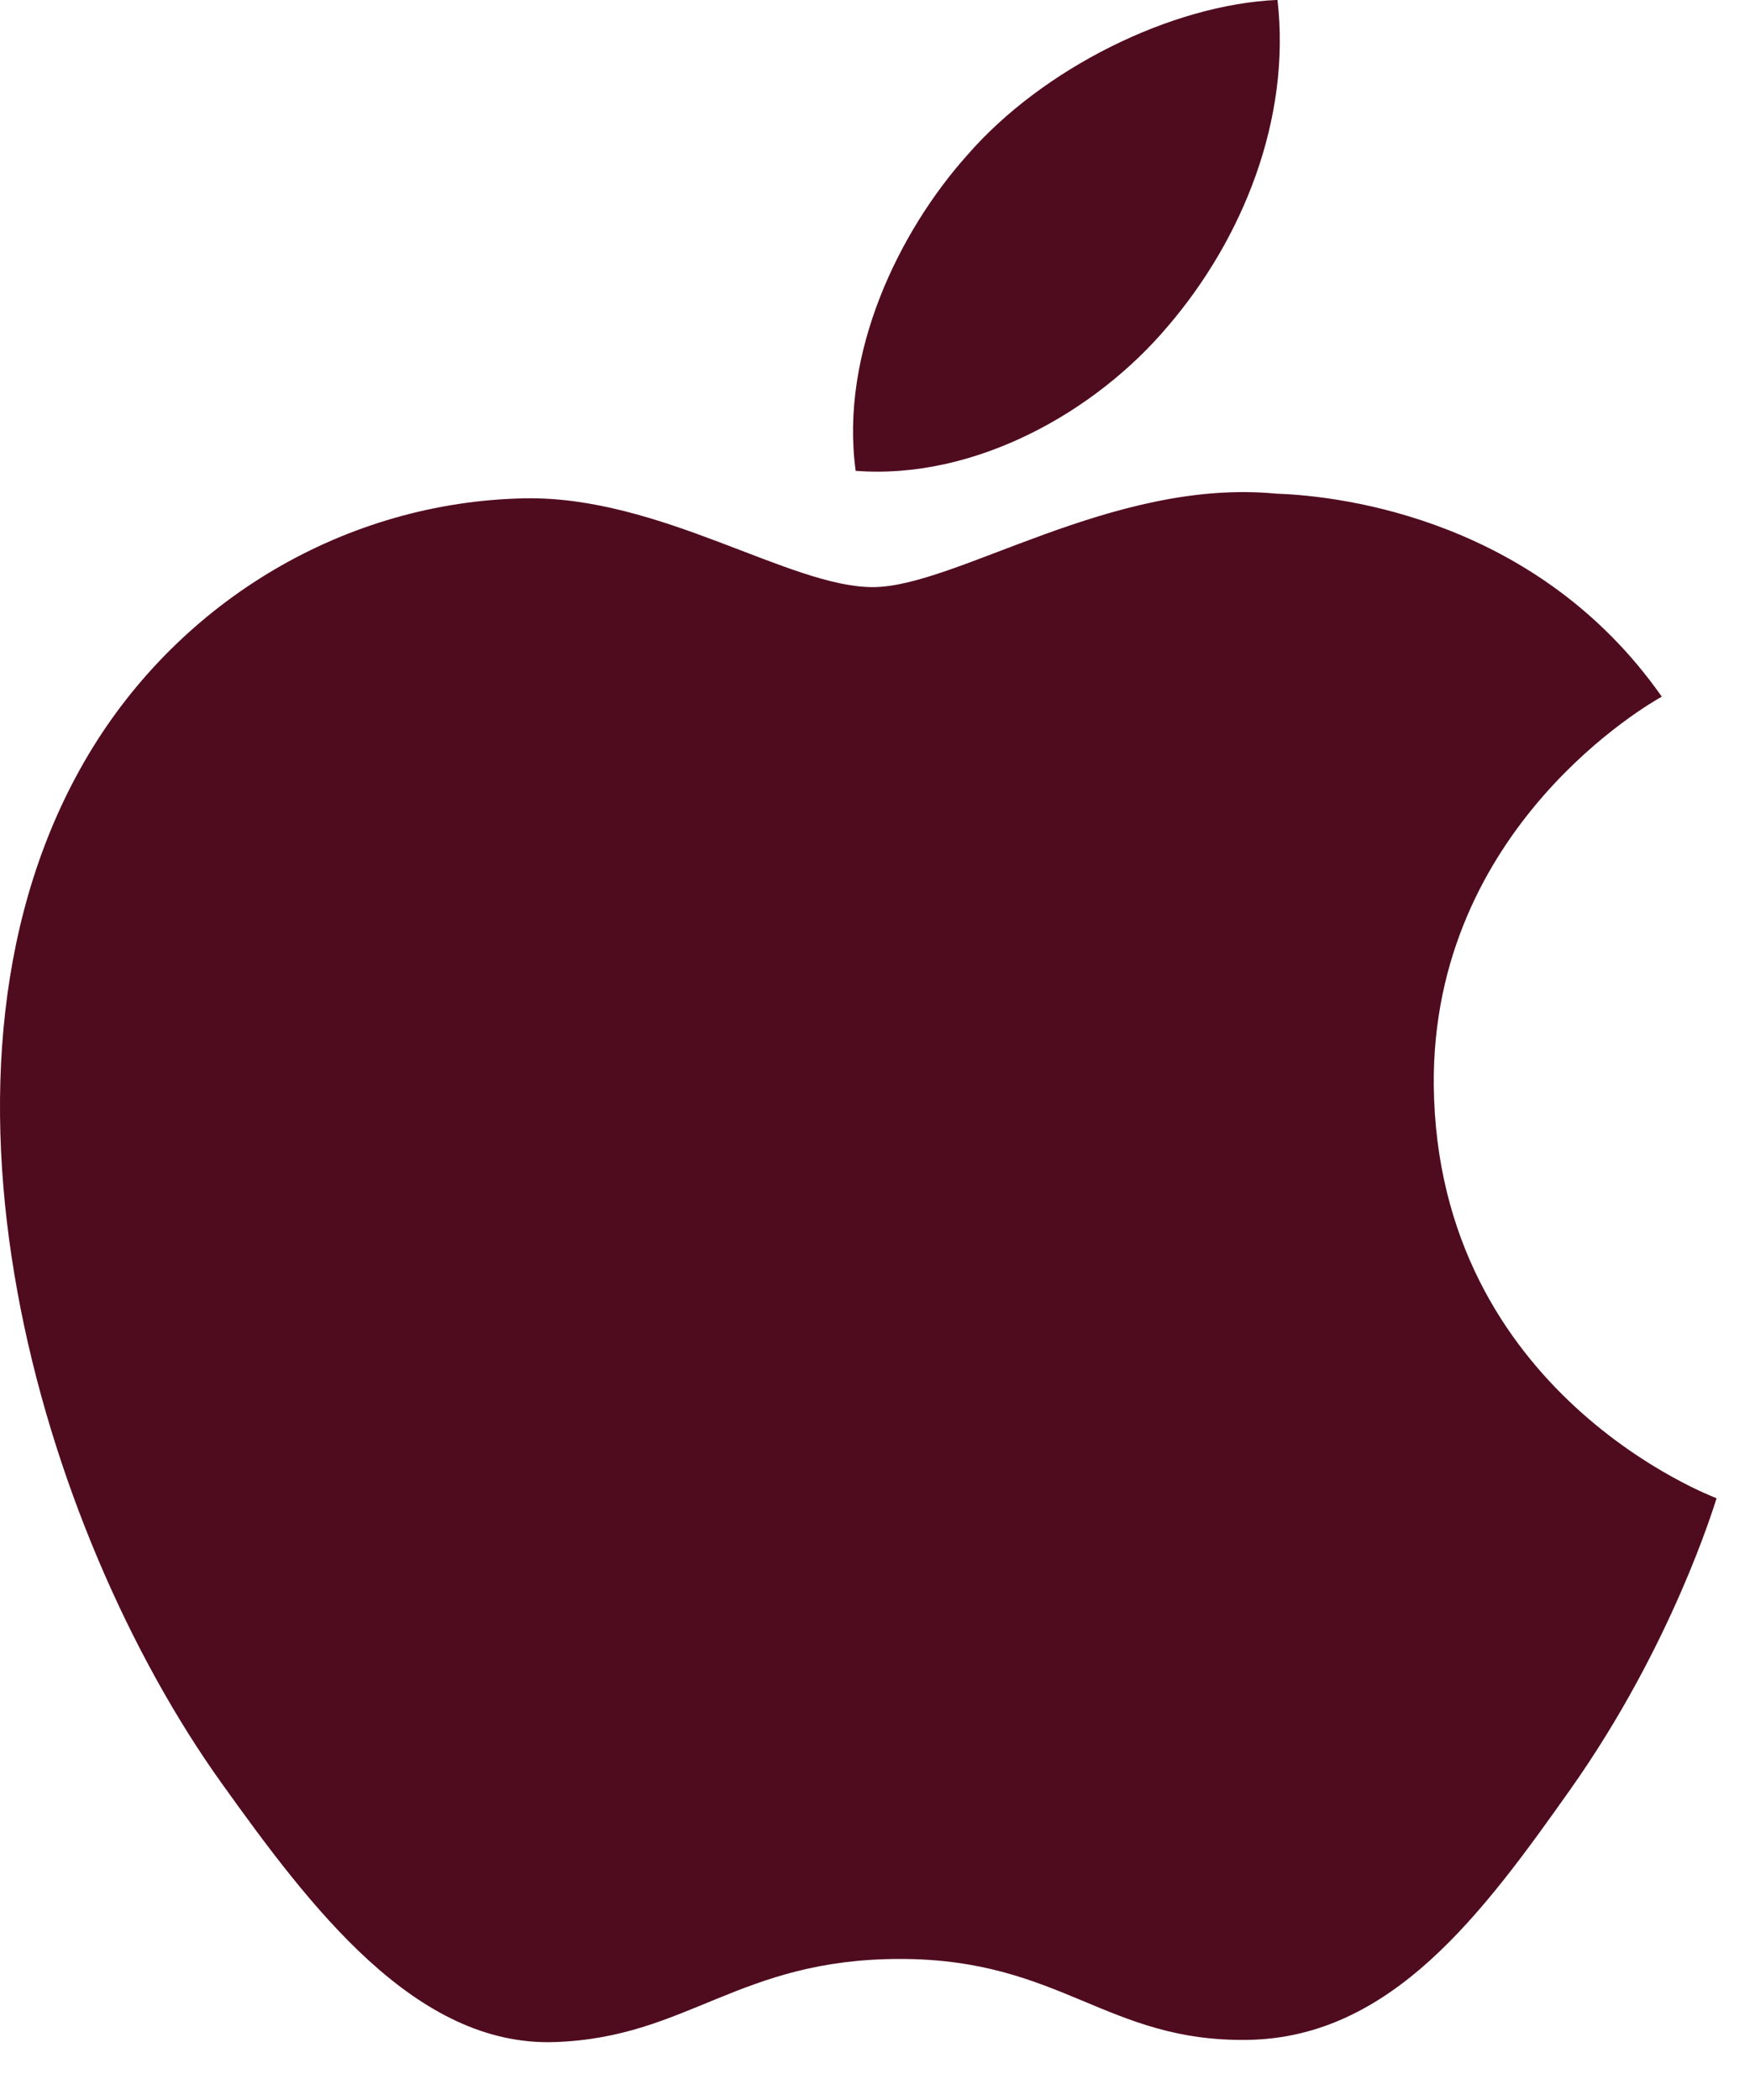
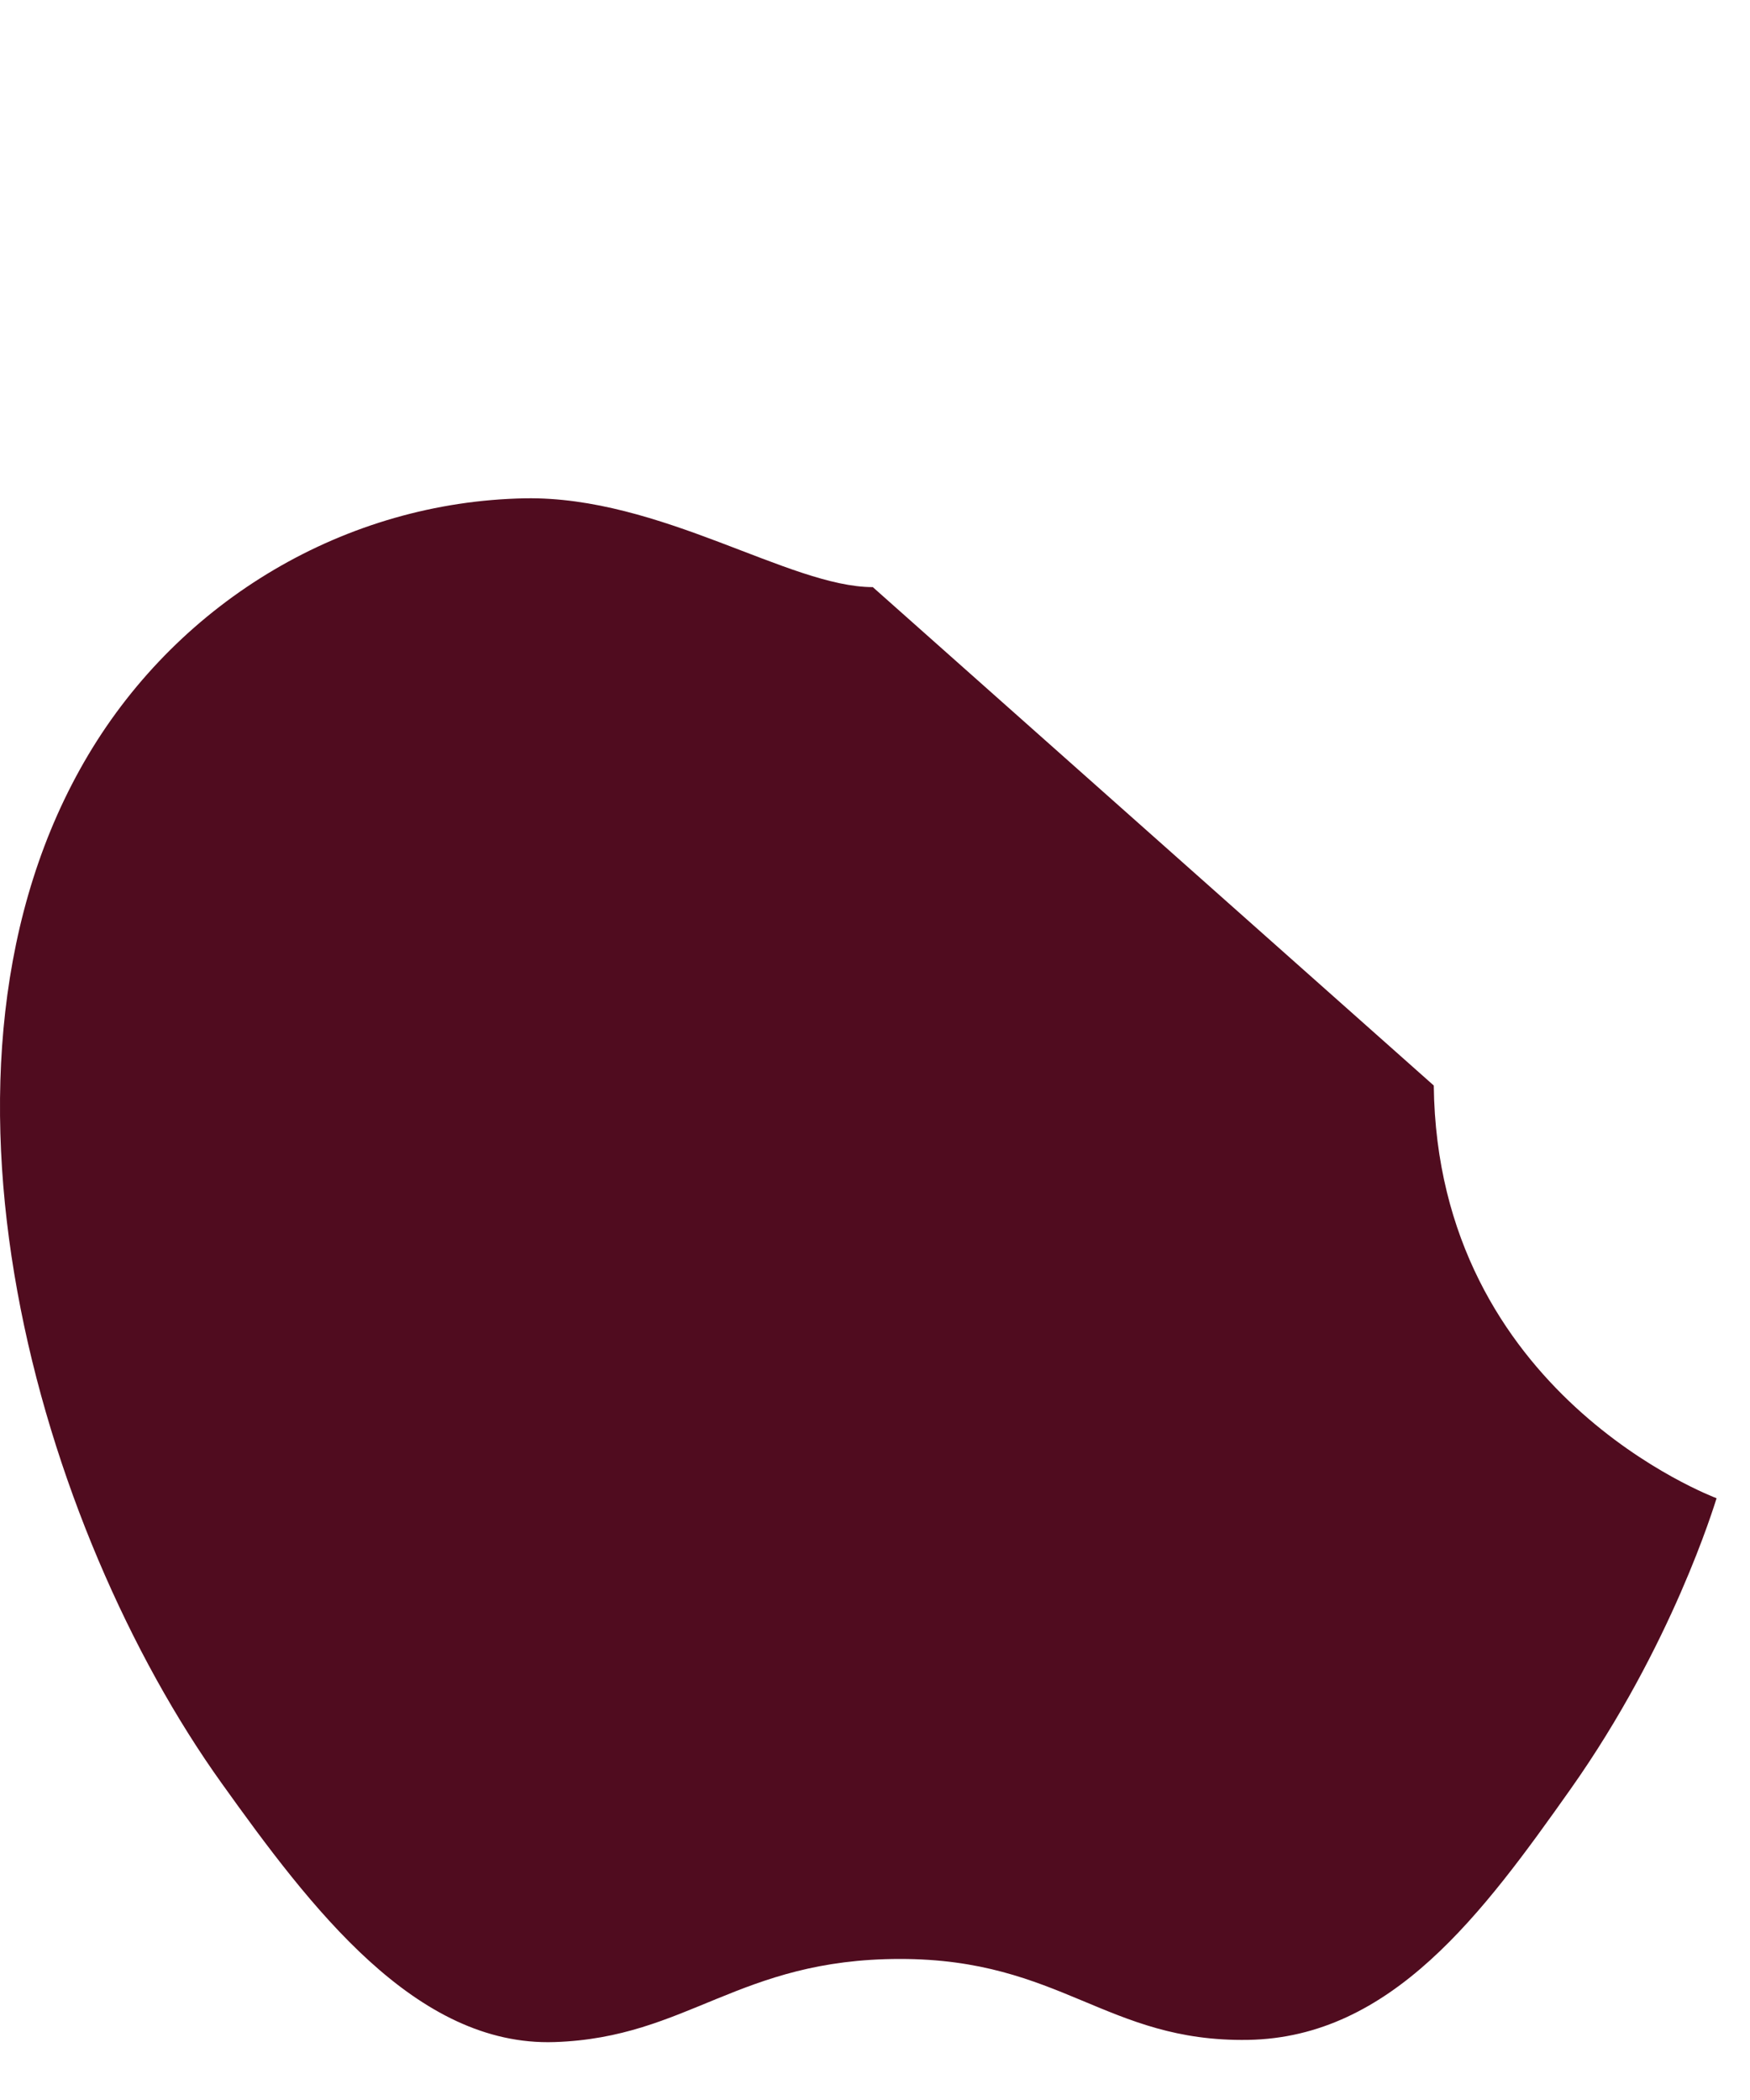
<svg xmlns="http://www.w3.org/2000/svg" width="20" height="24" viewBox="0 0 20 24">
-   <path d="M16.386 12.406c.04 3.531 3.206 4.704 3.232 4.717-.026.078-.508 1.681-1.668 3.323-1.004 1.42-2.046 2.84-3.688 2.867-1.616.026-2.137-.925-3.975-.925-1.85 0-2.423.899-3.948.95-1.59.053-2.789-1.537-3.805-2.957-2.072-2.893-3.649-8.184-1.525-11.754C2.065 6.854 3.954 5.734 6 5.695 7.55 5.669 9.023 6.71 9.975 6.71c.951 0 2.736-1.25 4.613-1.068.782.026 2.997.312 4.404 2.32-.117.064-2.632 1.485-2.606 4.443m-3.036-8.68c.847-.99 1.407-2.358 1.25-3.726-1.211.052-2.684.782-3.544 1.772-.782.873-1.46 2.268-1.277 3.61 1.356.104 2.737-.665 3.57-1.655" fill="#500C1F" fill-rule="nonzero" />
+   <path d="M16.386 12.406c.04 3.531 3.206 4.704 3.232 4.717-.026.078-.508 1.681-1.668 3.323-1.004 1.42-2.046 2.84-3.688 2.867-1.616.026-2.137-.925-3.975-.925-1.85 0-2.423.899-3.948.95-1.59.053-2.789-1.537-3.805-2.957-2.072-2.893-3.649-8.184-1.525-11.754C2.065 6.854 3.954 5.734 6 5.695 7.55 5.669 9.023 6.71 9.975 6.71m-3.036-8.68c.847-.99 1.407-2.358 1.25-3.726-1.211.052-2.684.782-3.544 1.772-.782.873-1.46 2.268-1.277 3.61 1.356.104 2.737-.665 3.57-1.655" fill="#500C1F" fill-rule="nonzero" />
</svg>